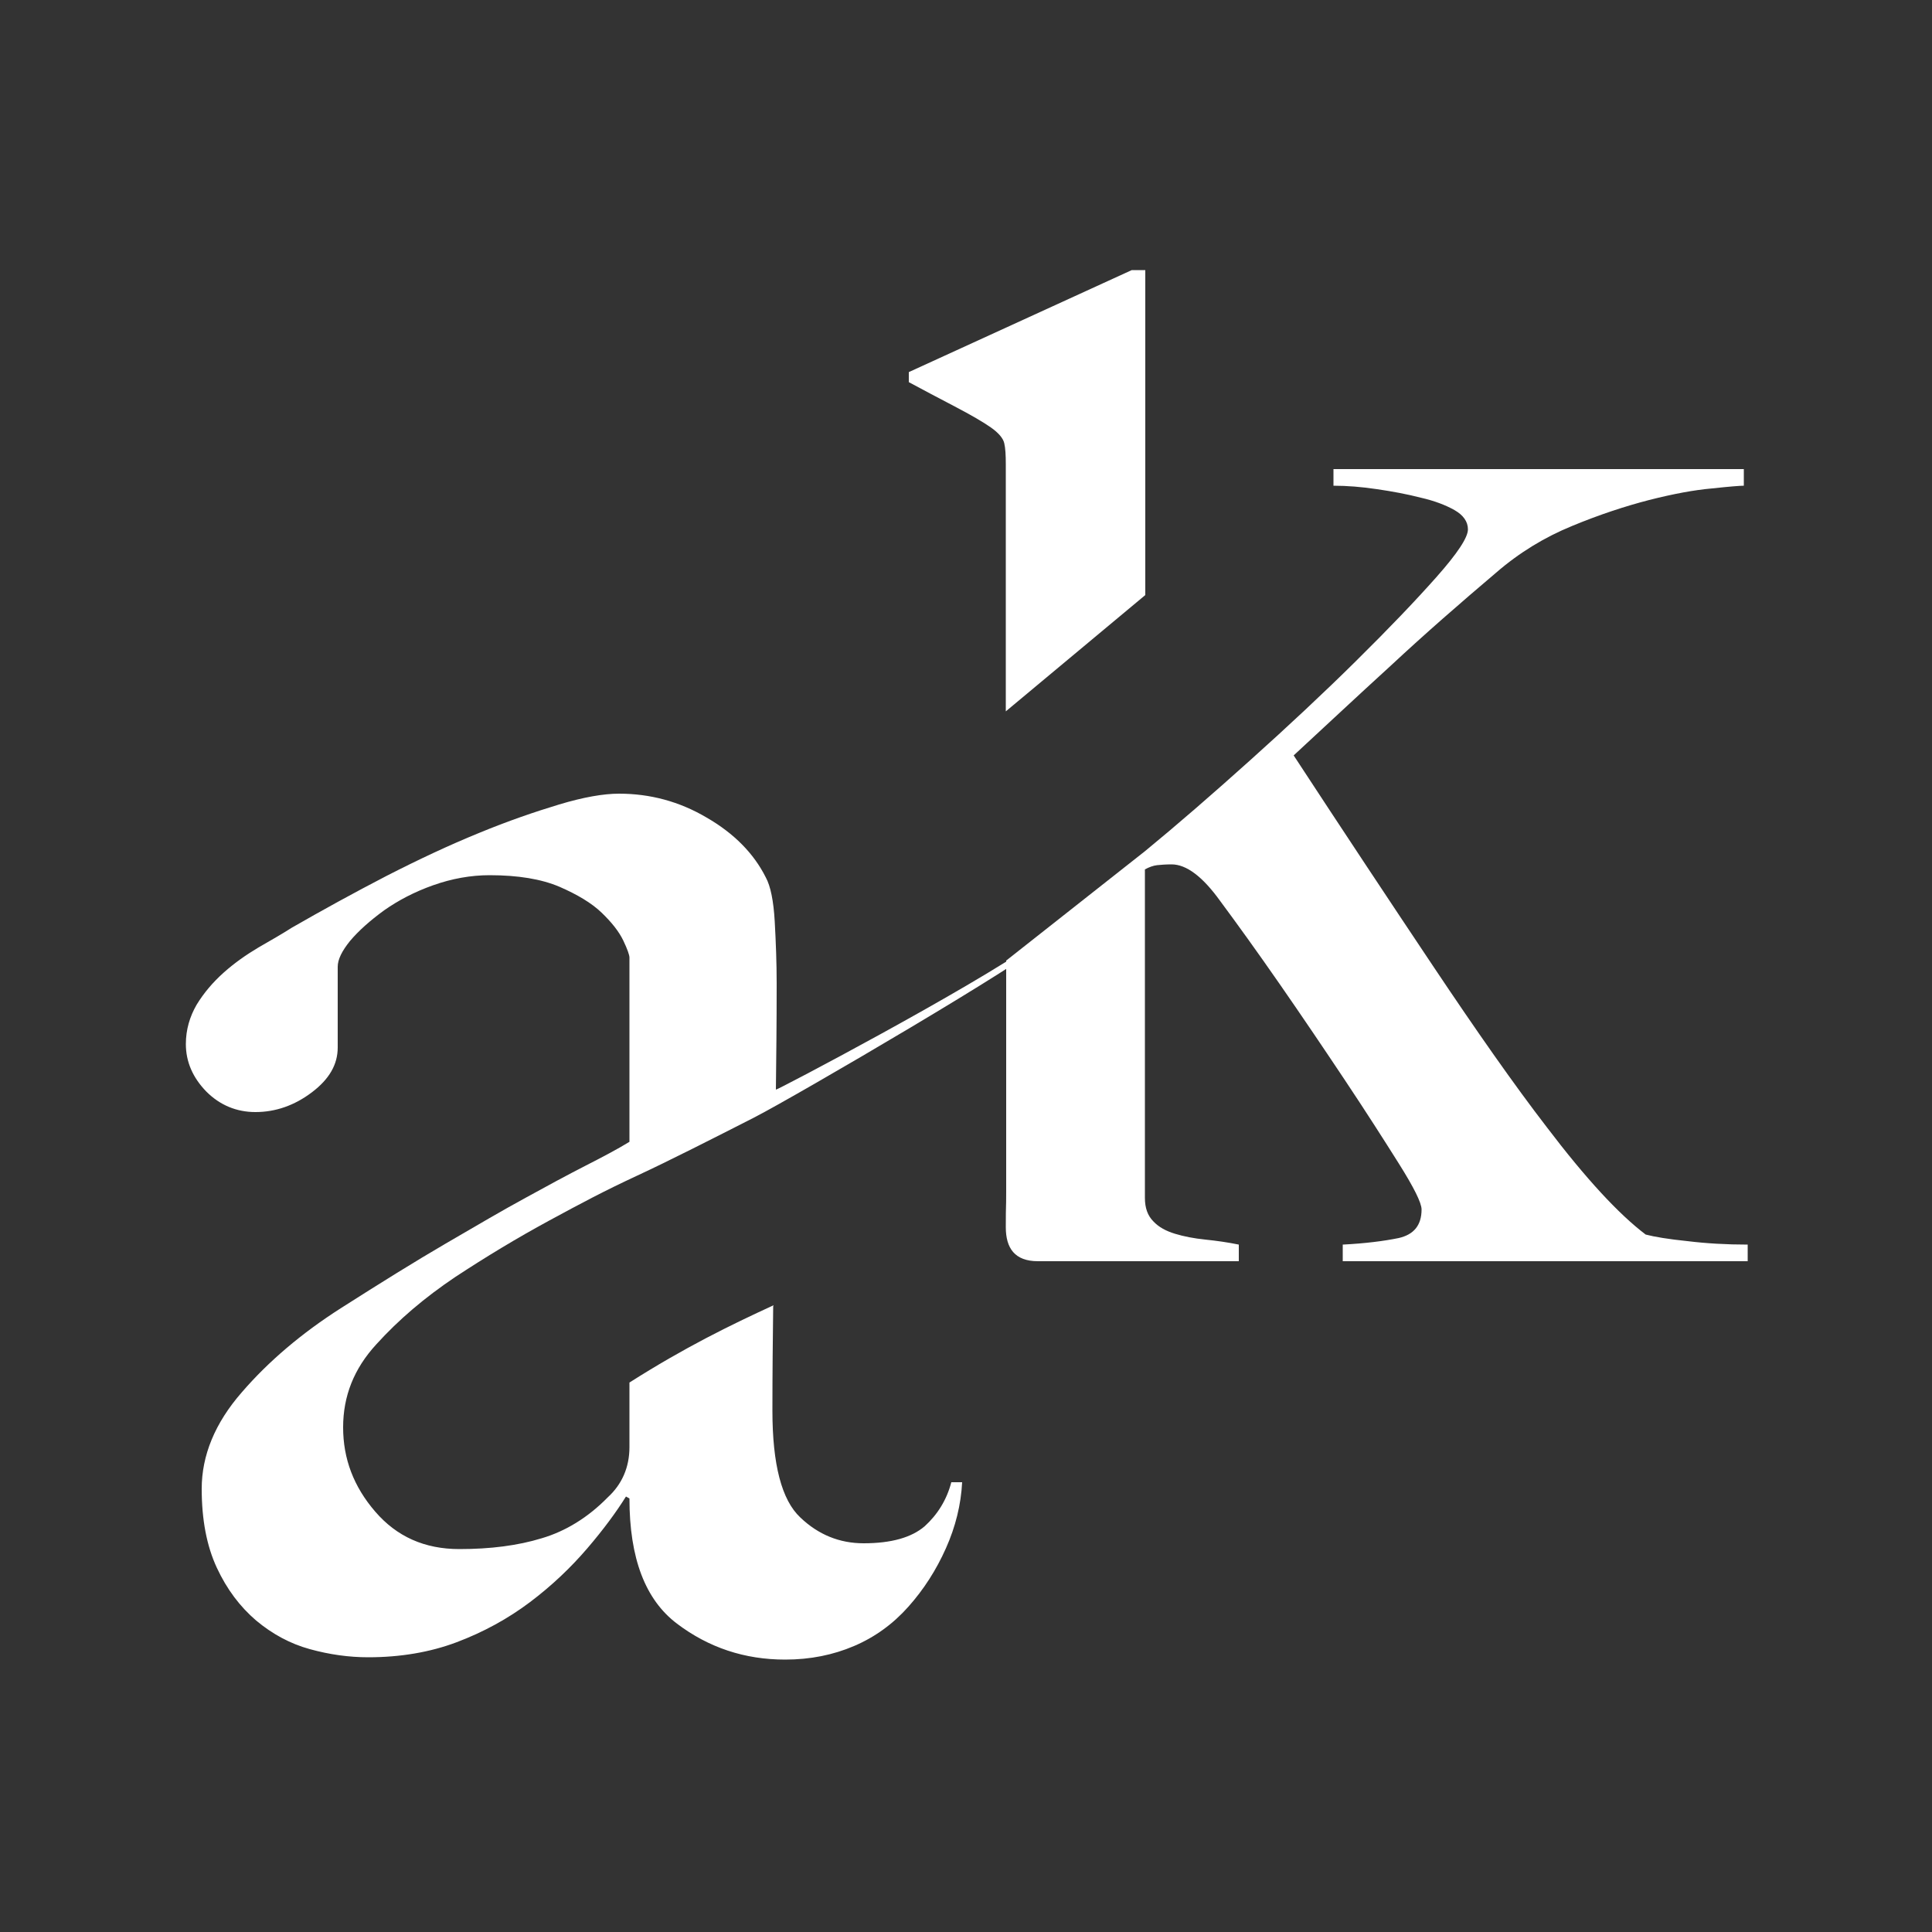
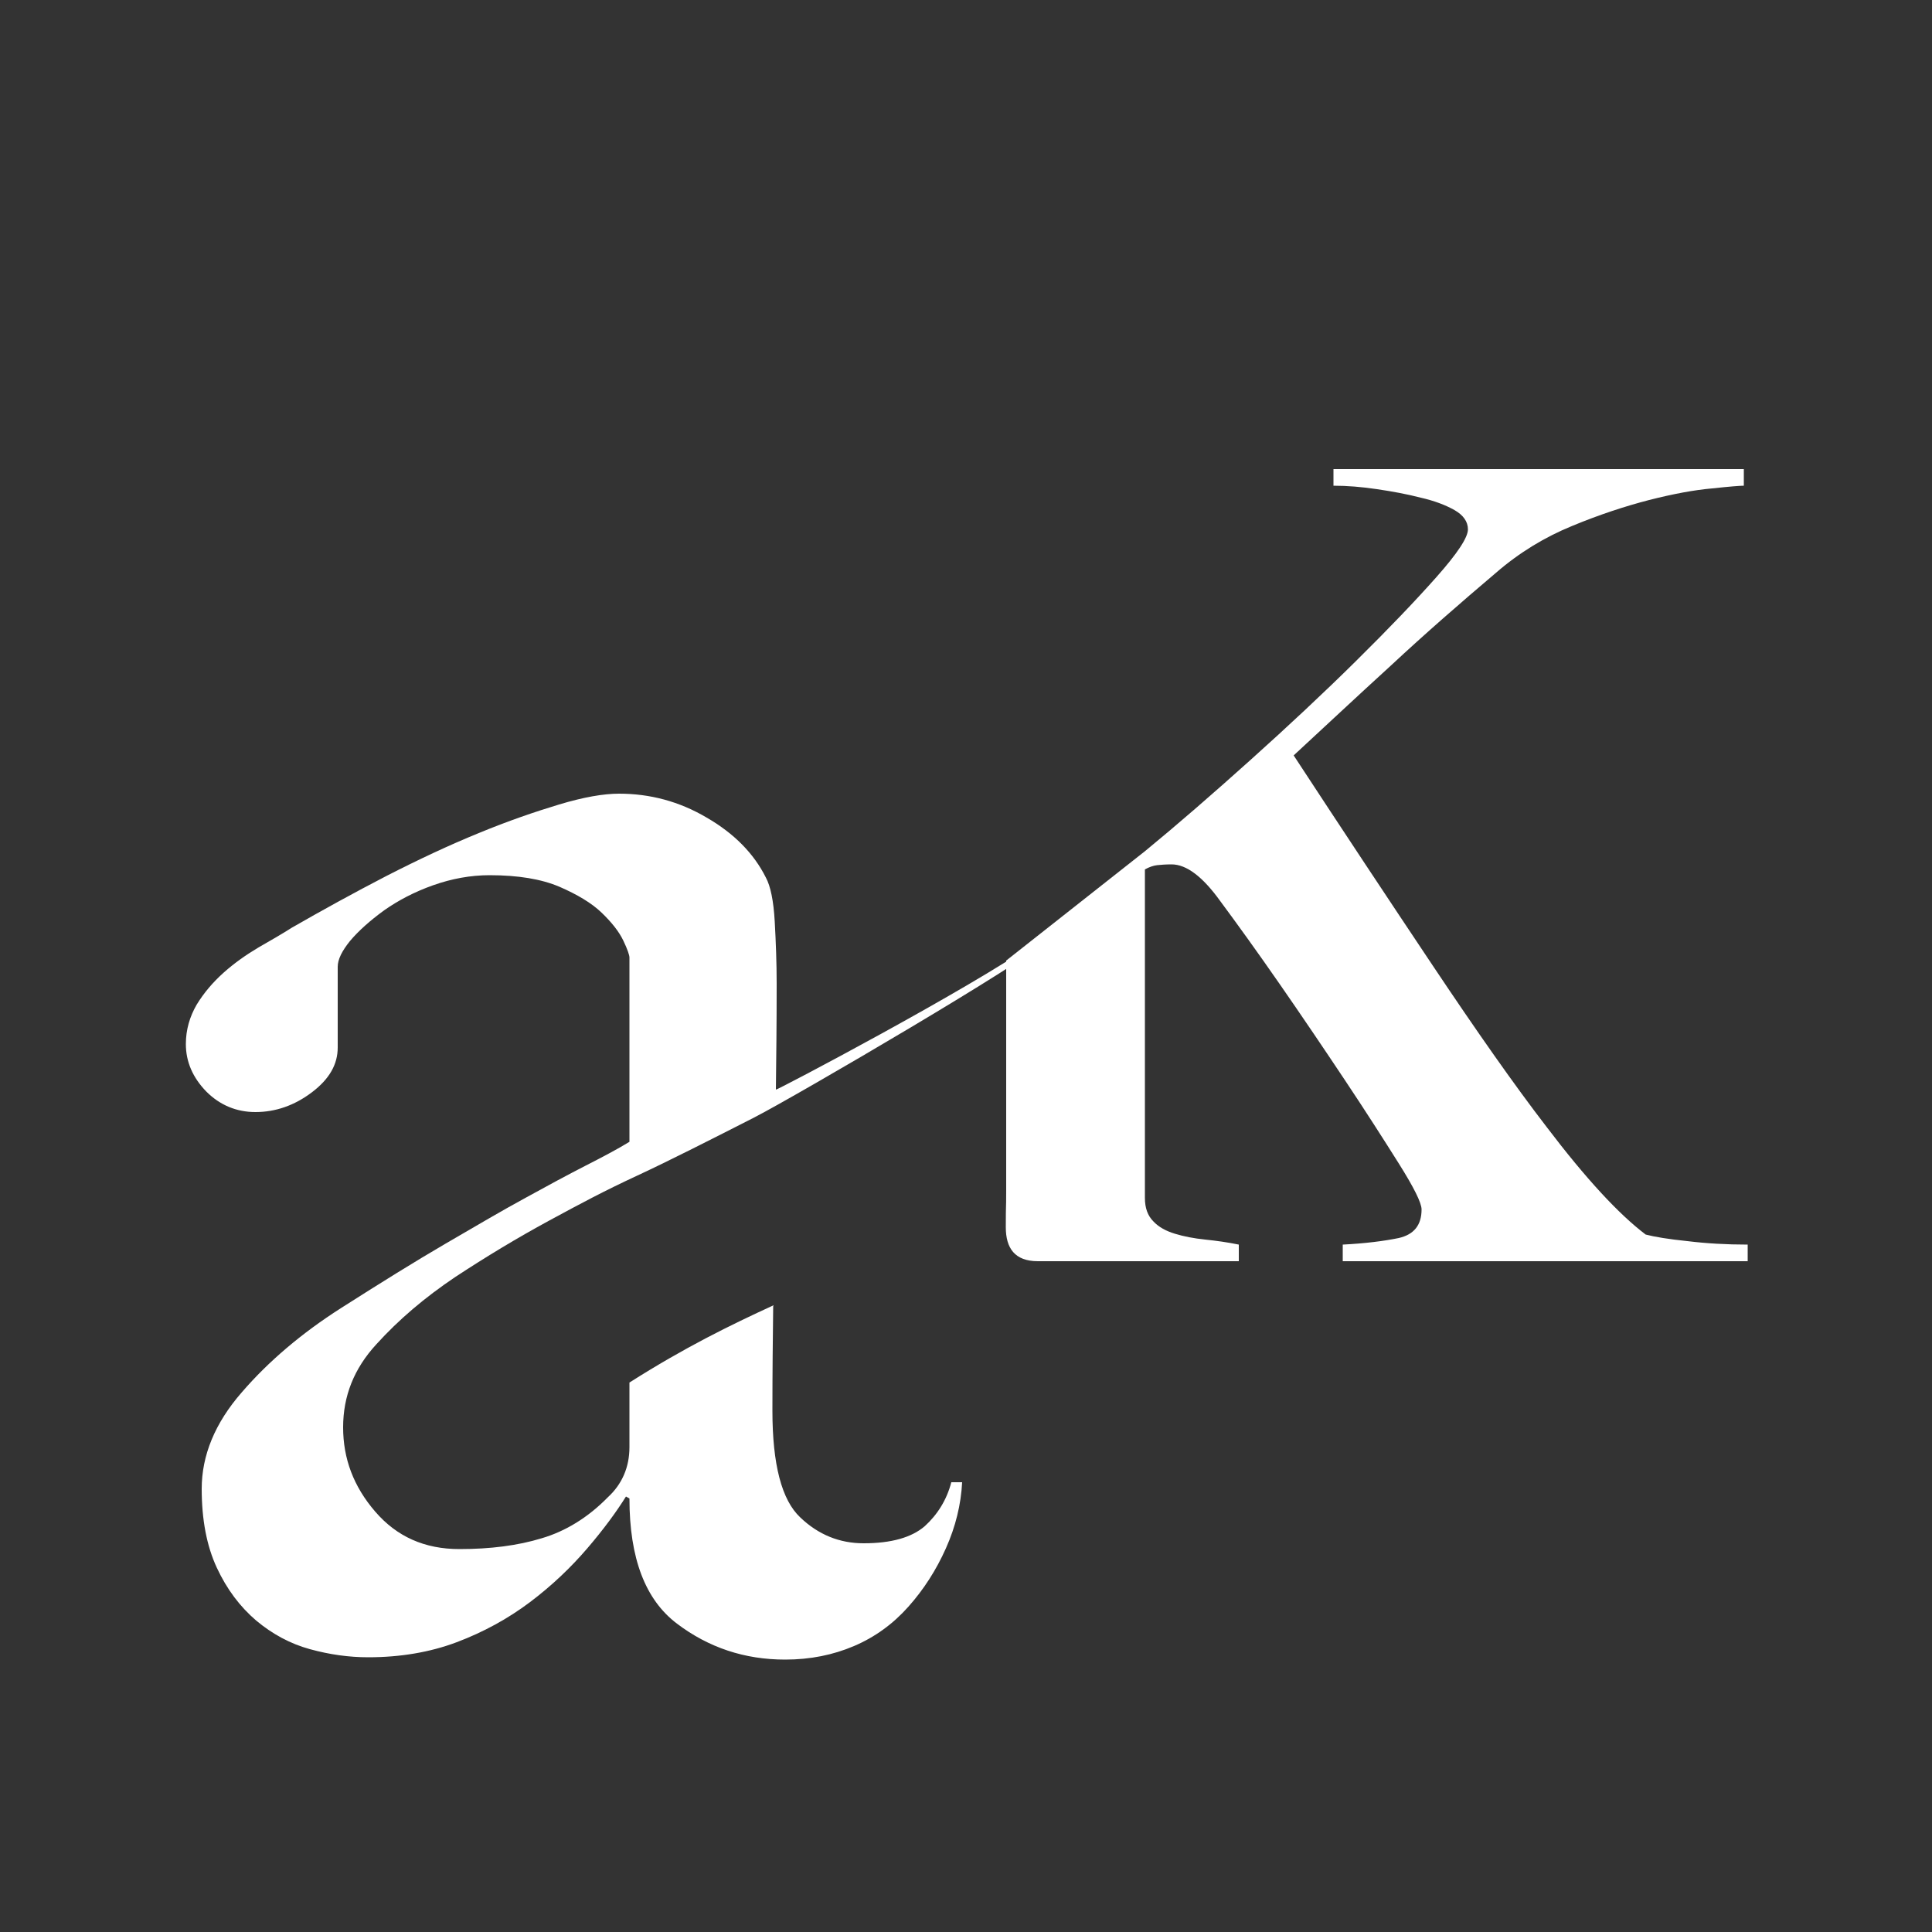
<svg xmlns="http://www.w3.org/2000/svg" version="1.1" id="Layer_1" x="0px" y="0px" viewBox="0 0 500 500" style="enable-background:new 0 0 500 500;" xml:space="preserve">
  <rect x="0" y="0" width="500" height="500" fill="#333333" stroke="none" />
  <style type="text/css">
	.st0{fill:#FFFFFF;}
</style>
  <g>
    <path class="st0" d="M296.3,220.3c8.4-6.9,17.5-14.8,27.3-23.6c9.8-8.8,18.9-17.3,27.3-25.6s15.3-15.5,20.8-21.7   c5.5-6.2,8.2-10.3,8.2-12.4c0-2-1.2-3.7-3.5-5c-2.3-1.3-5.2-2.4-8.7-3.2c-3.5-0.9-7.2-1.6-11.3-2.2c-4-0.6-7.8-0.9-11.3-0.9v-4.3   h106.2v4.3c-0.9,0-3.6,0.2-8.2,0.7c-4.6,0.4-10,1.4-16.3,3c-6.2,1.6-12.9,3.8-19.9,6.7c-7.1,2.9-13.7,6.9-19.7,12.1   c-9.2,7.8-18.4,15.8-27.3,24.1c-9,8.2-17.3,16-25.1,23.2c12.7,19.4,24.7,37.5,36,54.4s21.1,30.9,29.5,41.8   c10.1,13.3,18.6,22.5,25.6,27.8c2.3,0.6,5.9,1.2,10.8,1.7c4.9,0.6,10.1,0.9,15.6,0.9v4.3H347.5v-4.3c5.8-0.3,10.6-0.9,14.5-1.7   c3.9-0.9,5.9-3.3,5.9-7.4c0-1.7-2-5.7-5.9-11.9c-3.9-6.2-8.5-13.4-13.9-21.5c-5.4-8.1-11-16.4-16.9-24.9   c-5.9-8.5-11.1-15.7-15.4-21.5c-4.6-6.4-8.8-9.5-12.6-9.5c-1.5,0-2.7,0.1-3.7,0.2c-1,0.1-2.1,0.5-3.2,1.1v85c0,2.6,0.7,4.6,2.2,6.1   c1.4,1.5,3.3,2.5,5.6,3.2c2.3,0.7,4.9,1.2,7.8,1.5c2.9,0.3,5.8,0.7,8.7,1.3v4.3h-50.4l-1.6,0c-6,0-8.3-3.4-8.3-8.8   c0-6.7,0.1-3.9,0.1-9.4v-59.6" />
  </g>
  <g>
-     <path class="st0" d="M260.3,184.1v-64c0-2.3-0.1-4.1-0.4-5.4c-0.3-1.3-1.5-2.7-3.5-4.1c-2-1.4-5.1-3.2-9.3-5.4s-8.2-4.3-11.9-6.3   v-2.6l57.7-26.4h3.5V154" />
-   </g>
+     </g>
  <path class="st0" d="M200.2,337.8c-11.1,5.1-23,10.9-37.3,20c0,4.4,0,16.7,0,16.7c0,5.2-1.9,9.6-5.6,13c-5.2,5.3-11,8.8-17.1,10.6  c-6.2,1.9-13.3,2.8-21.3,2.8c-9,0-16.2-3.2-21.8-9.7s-8.3-13.7-8.3-21.8s2.8-15.2,8.6-21.5c5.7-6.3,12.5-12.1,20.4-17.4  c7.9-5.2,16-10.1,24.3-14.6c8.3-4.5,14.3-7.7,22.7-11.6s19.4-9.5,30.4-15.1c10.9-5.6,72.2-41.5,74.1-44.8c0.1-0.2,5.4-5.3-1.3-0.5  c-17.4,12.2-67.2,38.4-67.2,38.1c0.1-9,0.2-16.4,0.2-27.5c0-5.2-0.2-10.6-0.5-16c-0.3-5.4-1.1-9.2-2.3-11.4  c-3.1-6.2-8.2-11.4-15.3-15.5c-7.1-4.2-14.7-6.2-22.7-6.2c-4,0-9.2,0.9-15.5,2.8s-13.3,4.3-20.8,7.4c-7.6,3.1-15.5,6.8-23.9,11.1  c-8.3,4.3-16.5,8.8-24.5,13.4c-2.5,1.6-5.3,3.2-8.6,5.1c-3.2,1.9-6.2,4-9,6.5s-5.1,5.2-7,8.3c-1.8,3.1-2.8,6.5-2.8,10.2  c0,4.6,1.8,8.7,5.3,12.3c3.5,3.5,7.8,5.3,12.7,5.3c5.2,0,10.1-1.7,14.6-5.1c4.5-3.4,6.7-7.2,6.7-11.6v-20.9c0-1.9,1.1-4.1,3.2-6.7  c2.2-2.6,5.1-5.2,8.8-7.9c3.7-2.6,7.9-4.8,12.7-6.5c4.8-1.7,9.7-2.6,14.6-2.6c7.4,0,13.4,1,18.1,3c4.6,2,8.3,4.2,10.9,6.7  c2.6,2.5,4.5,4.9,5.6,7.2c1.1,2.3,1.6,3.8,1.6,4.4v47.7c-3.1,1.9-6.9,3.9-11.4,6.2c-4.5,2.3-9.7,5.1-15.5,8.3  c-5.9,3.2-12.7,7.2-20.6,11.8c-7.9,4.6-16.9,10.2-27.1,16.7s-18.8,13.8-25.7,21.8c-7,8-10.4,16.4-10.4,25c0,8,1.3,14.8,3.9,20.4  c2.6,5.6,6,10.1,10.2,13.7c4.2,3.5,8.8,6,13.9,7.4s10.1,2.1,15.1,2.1c8.3,0,16-1.3,22.9-3.9c6.9-2.6,13.3-6.1,19-10.4  c5.7-4.3,10.6-9,14.8-13.9c4.2-4.9,7.5-9.4,10-13.4l0.9,0.5c0,15.5,4.1,26.2,12.3,32.4c8.2,6.2,17.5,9.3,28,9.3  c6.5,0,12.4-1.2,17.8-3.5c5.4-2.3,10.1-5.7,14.1-10.2c4-4.5,7.2-9.5,9.7-15.1c2.5-5.6,3.9-11.3,4.2-17.1h-2.8  c-1.2,4.6-3.6,8.4-6.9,11.4c-3.4,2.9-8.6,4.4-15.8,4.4c-6.2,0-11.7-2.2-16.4-6.7c-4.8-4.5-7.2-13.7-7.2-27.6c0-10.5,0.1-18.2,0.2-27  " />
</svg>